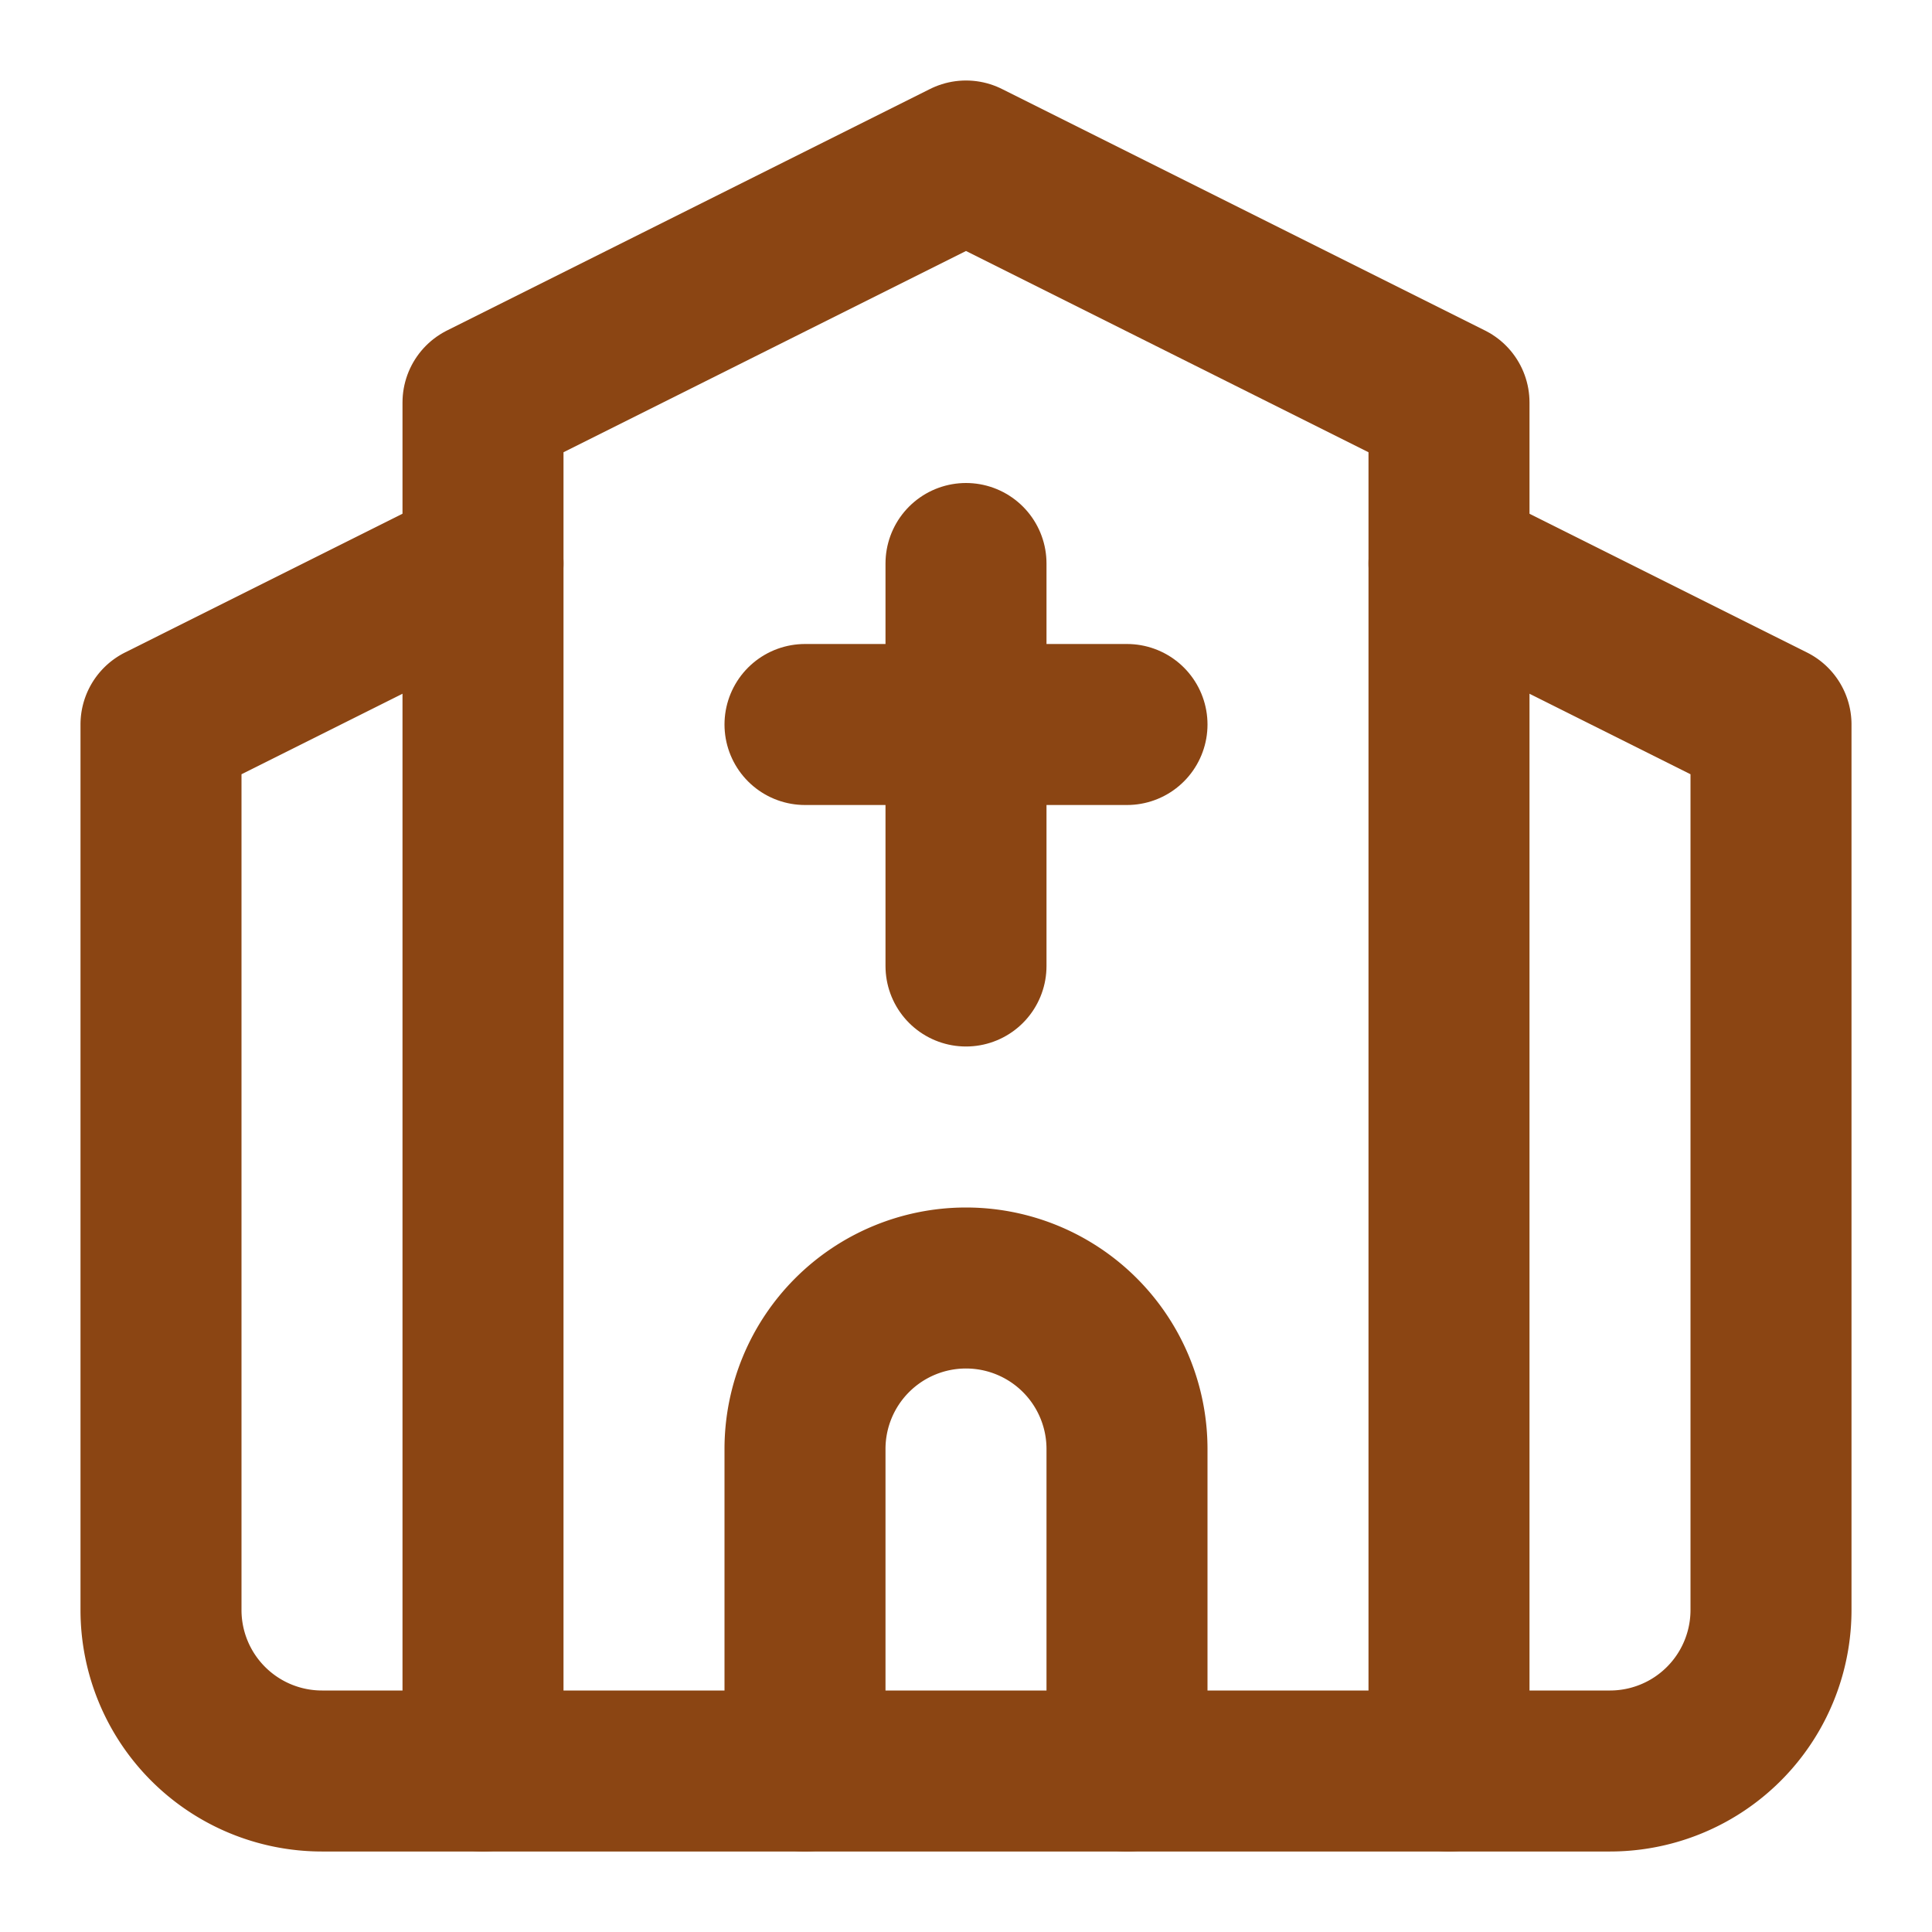
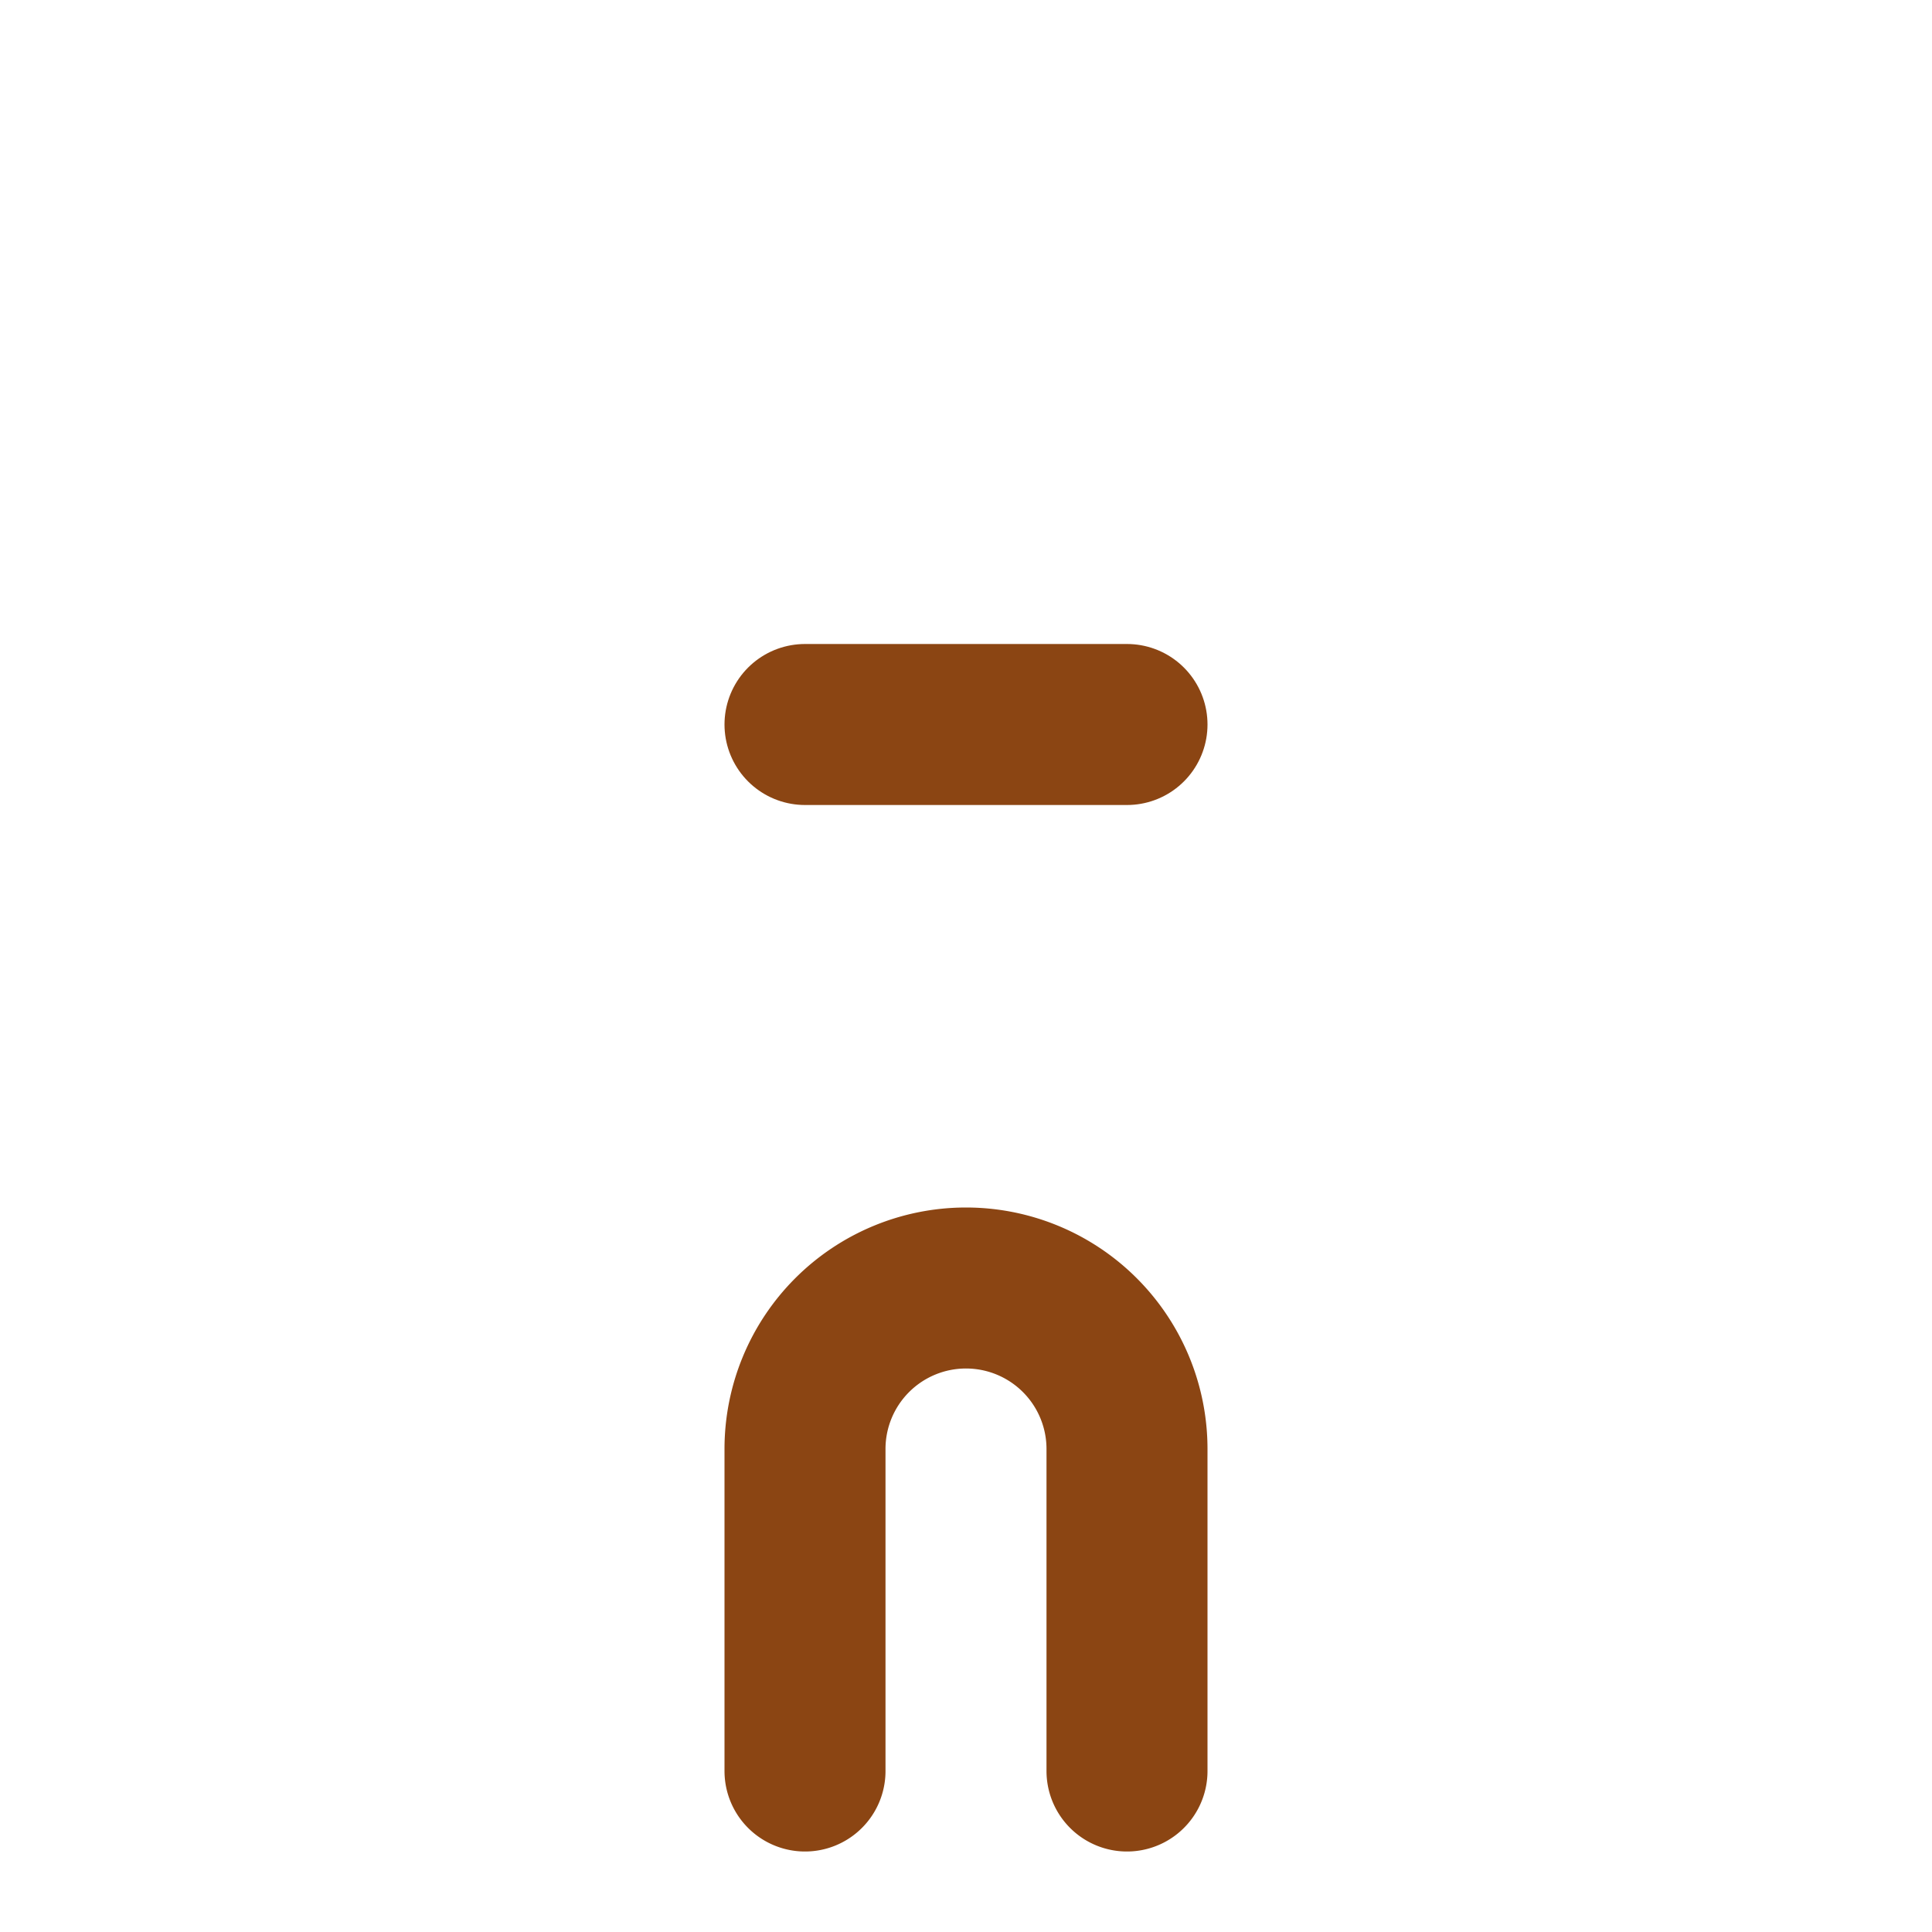
<svg xmlns="http://www.w3.org/2000/svg" width="32" height="32" viewBox="0 0 24 24" fill="none" stroke="#8B4513" stroke-width="2" stroke-linecap="round" stroke-linejoin="round">
-   <path d="m18 7 4 2v11a2 2 0 0 1-2 2H4a2 2 0 0 1-2-2V9l4-2" />
  <path d="M14 22v-4a2 2 0 0 0-2-2a2 2 0 0 0-2 2v4" />
-   <path d="M18 22V5l-6-3-6 3v17" />
-   <path d="M12 7v5" />
  <path d="M10 9h4" />
</svg>